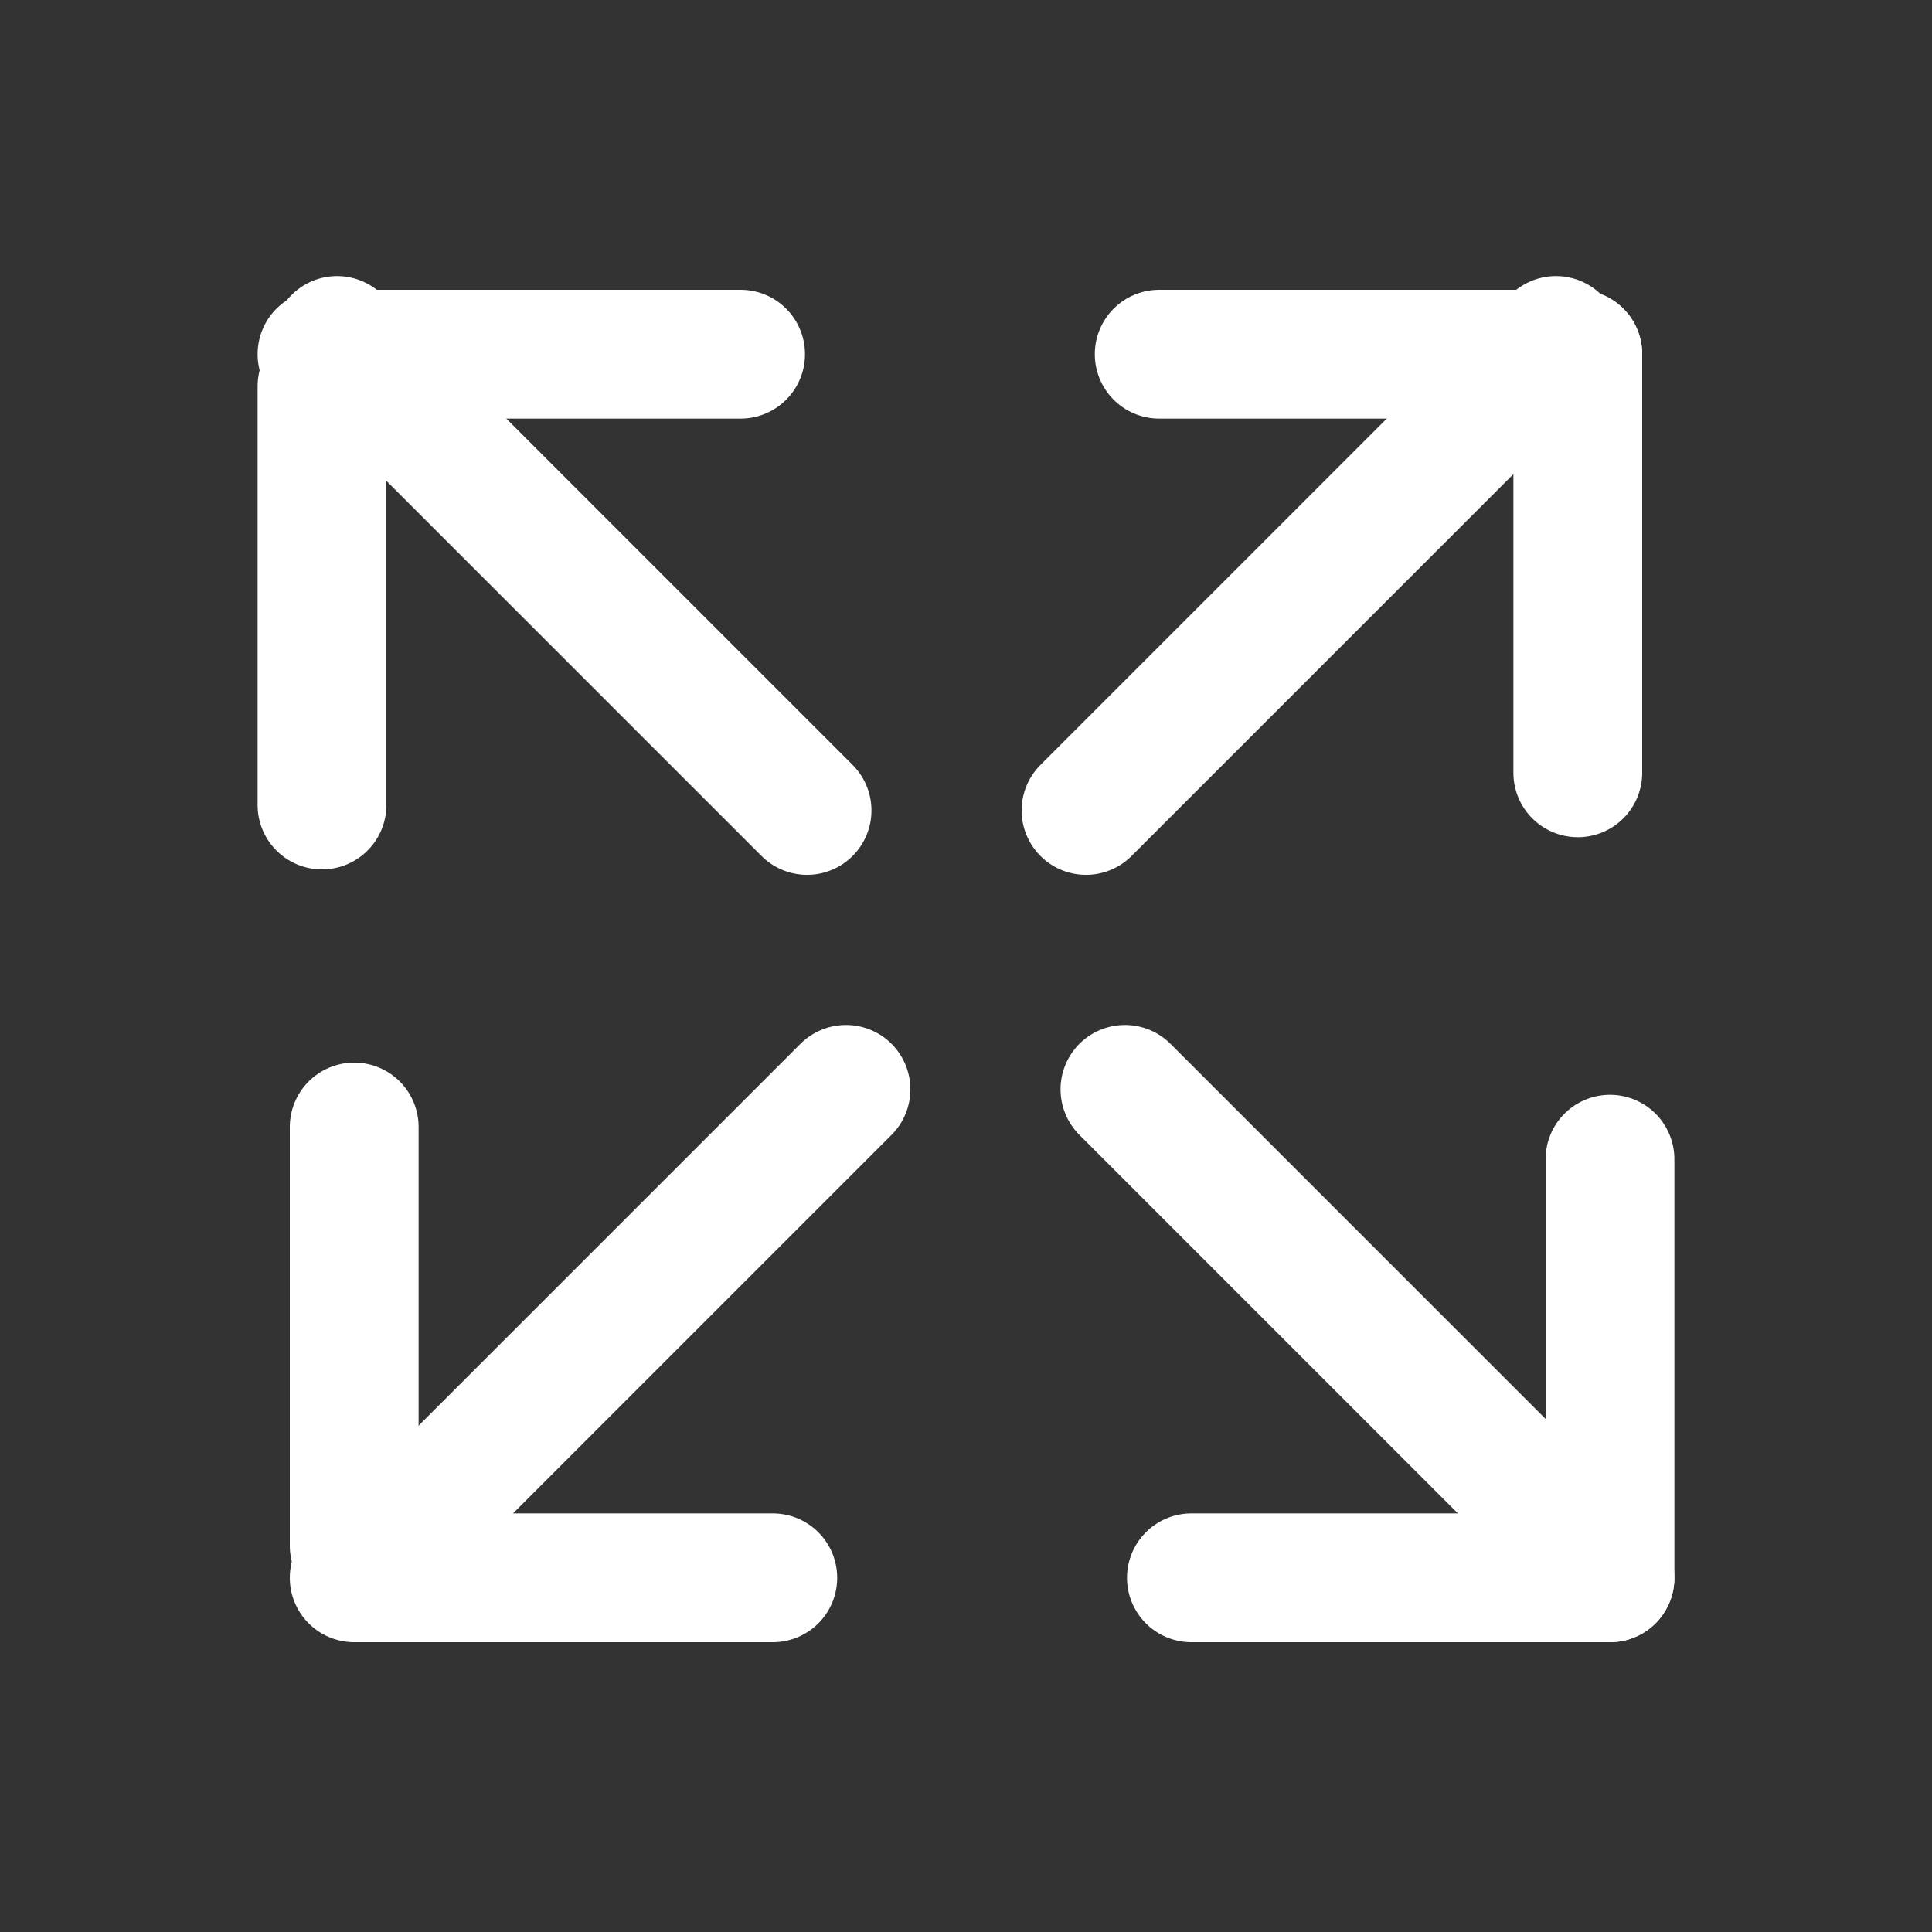
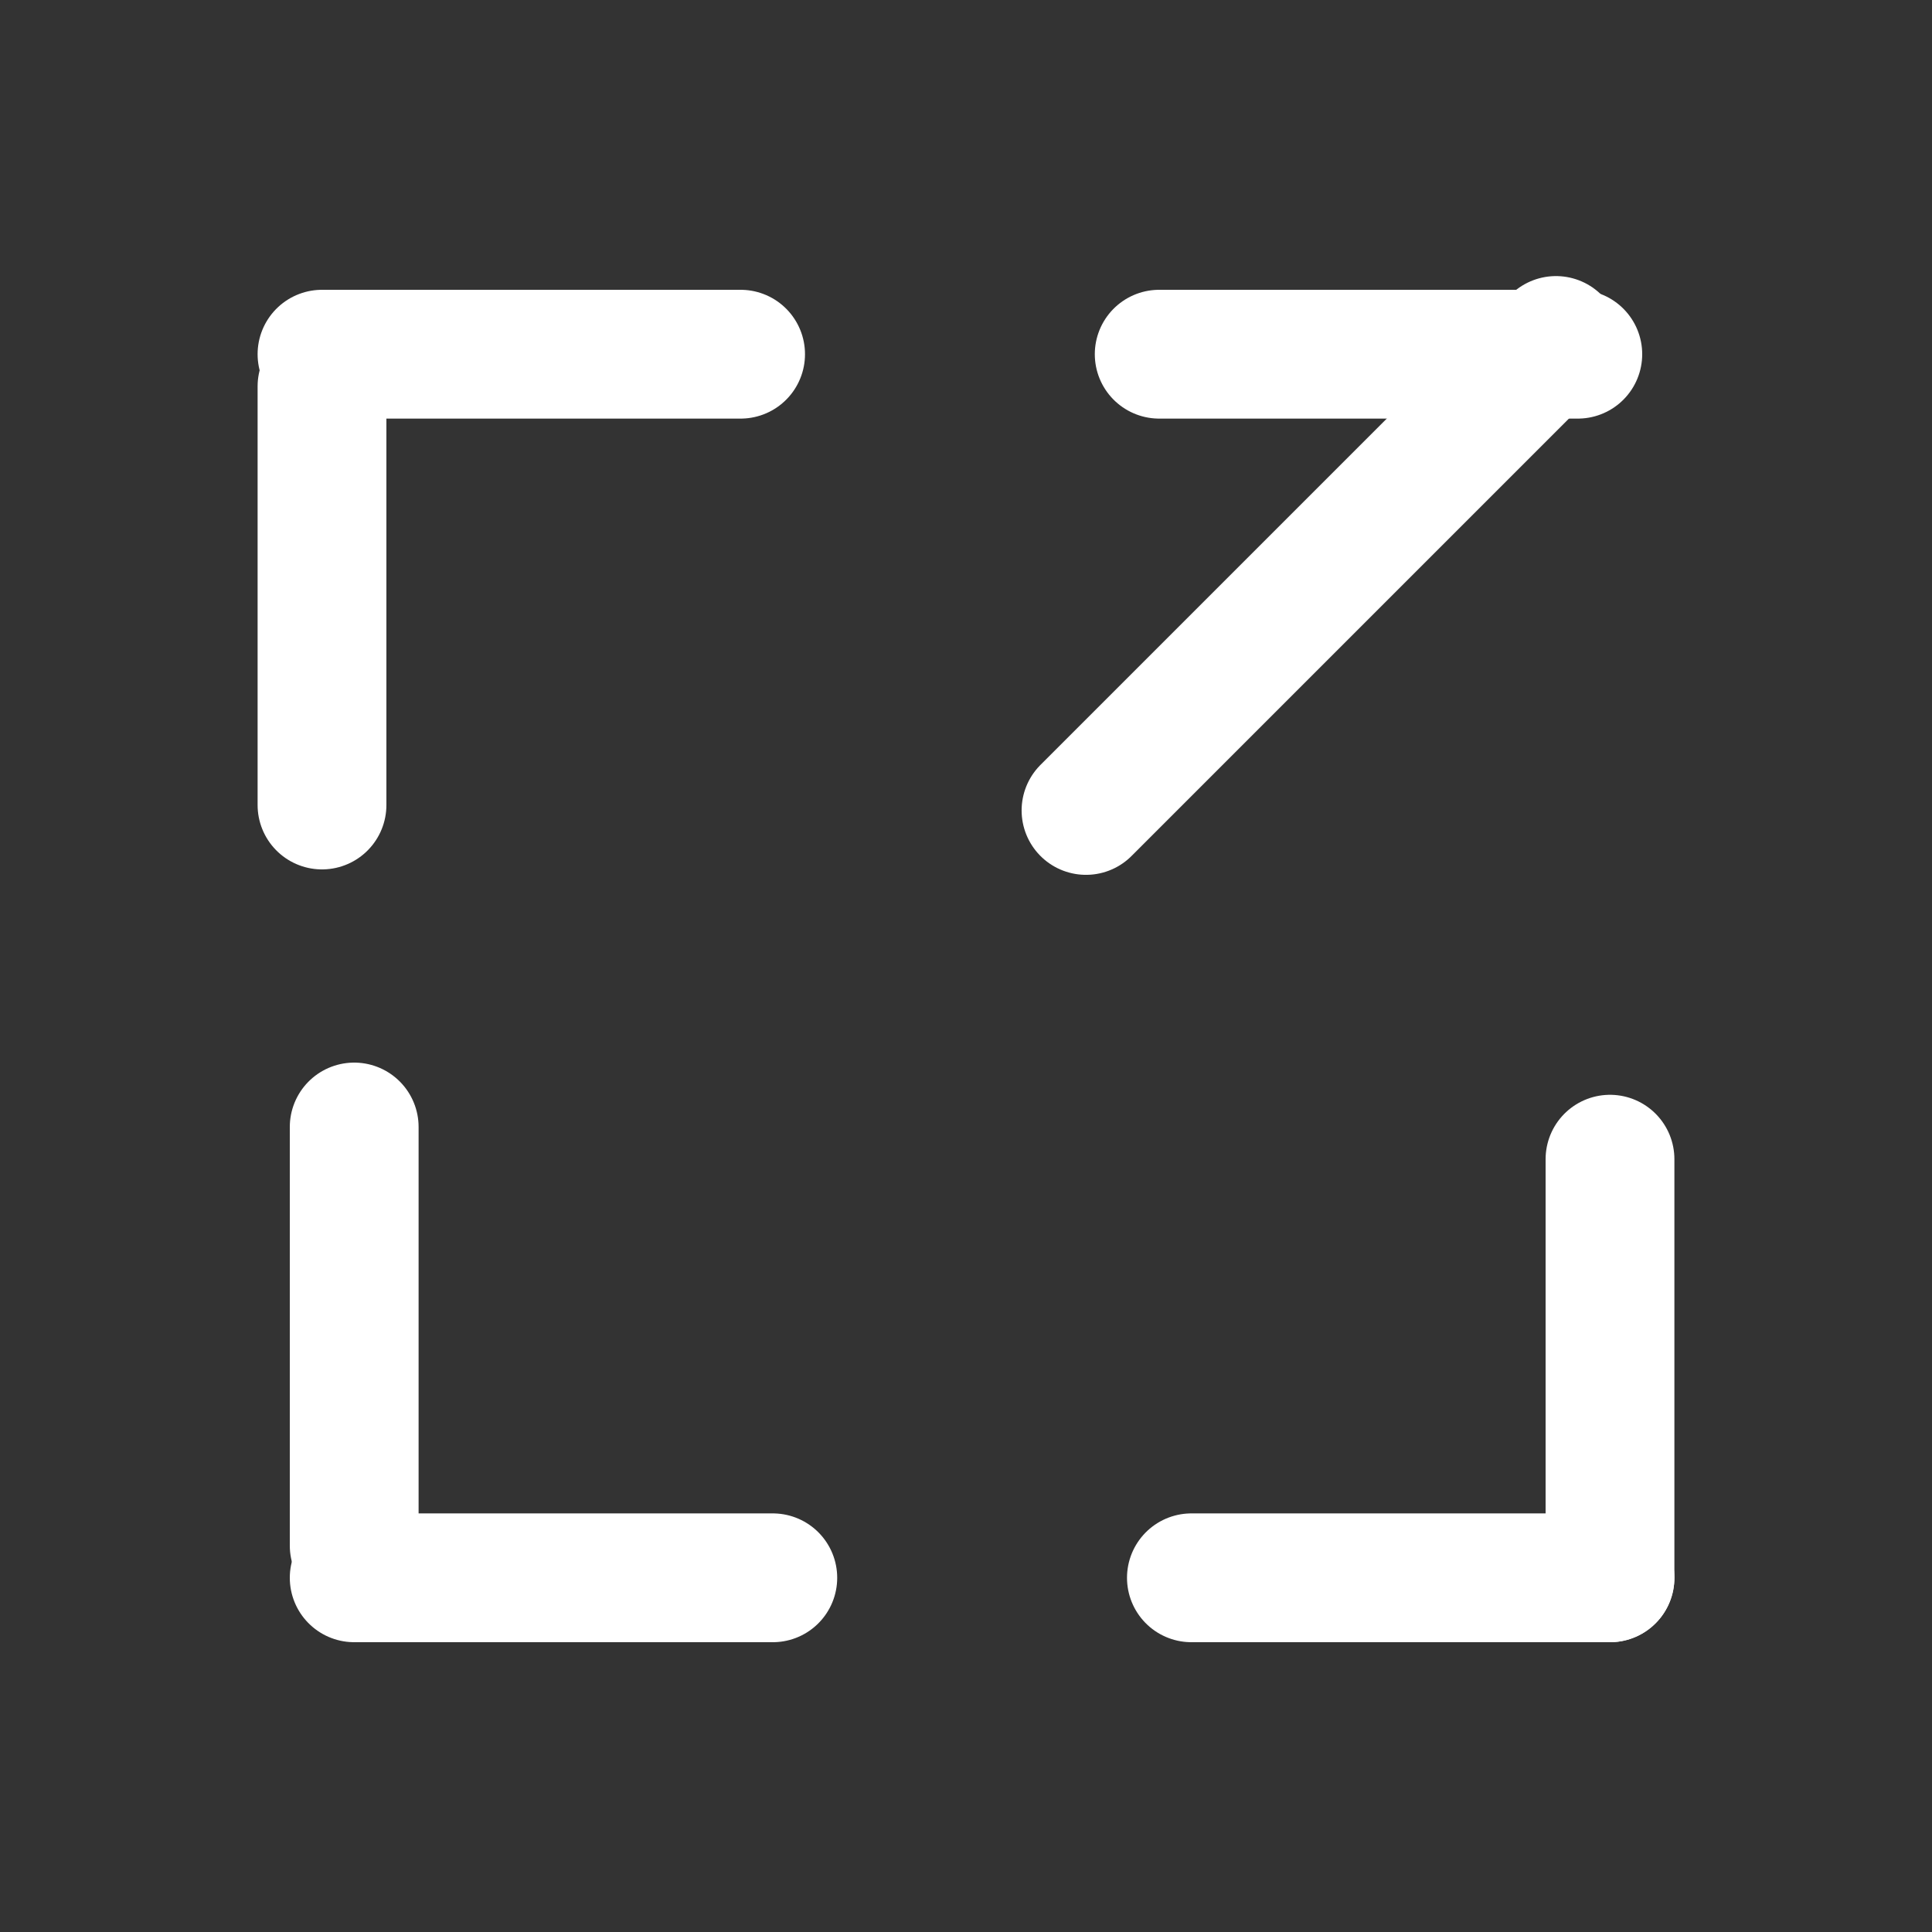
<svg xmlns="http://www.w3.org/2000/svg" width="60px" height="60px" viewBox="0 0 60 60" version="1.1">
  <rect x="0" y="0" width="60" height="60" fill="#333333" stroke="none" />
  <title>Icon 8</title>
  <desc>Created with Sketch.</desc>
  <g id="Icon-8" stroke="none" fill="none" stroke-linecap="round" stroke-linejoin="round">
    <g id="Icon" transform="translate(10, 10)" stroke="#ffffff" stroke-width="4">
      <path d="M0,15 L0,2" id="Stroke-302" />
      <path d="M13,1 L0,1" id="Stroke-304" />
-       <path d="M15.064,15.169 L0.469,0.574" id="Stroke-306" />
-       <path d="M39,14 L39,1" id="Stroke-308" />
      <path d="M26,1 L39,1" id="Stroke-310" />
      <path d="M23.727,15.169 L38.322,0.574" id="Stroke-312" />
      <path d="M1,25 L1,38" id="Stroke-314" />
      <path d="M14,39 L1,39" id="Stroke-316" />
-       <path d="M16.273,23.831 L1.678,38.426" id="Stroke-318" />
      <path d="M40,26 L40,39" id="Stroke-320" />
      <path d="M27,39 L40,39" id="Stroke-322" />
-       <path d="M24.936,23.831 L39.531,38.426" id="Stroke-324" />
    </g>
  </g>
</svg>